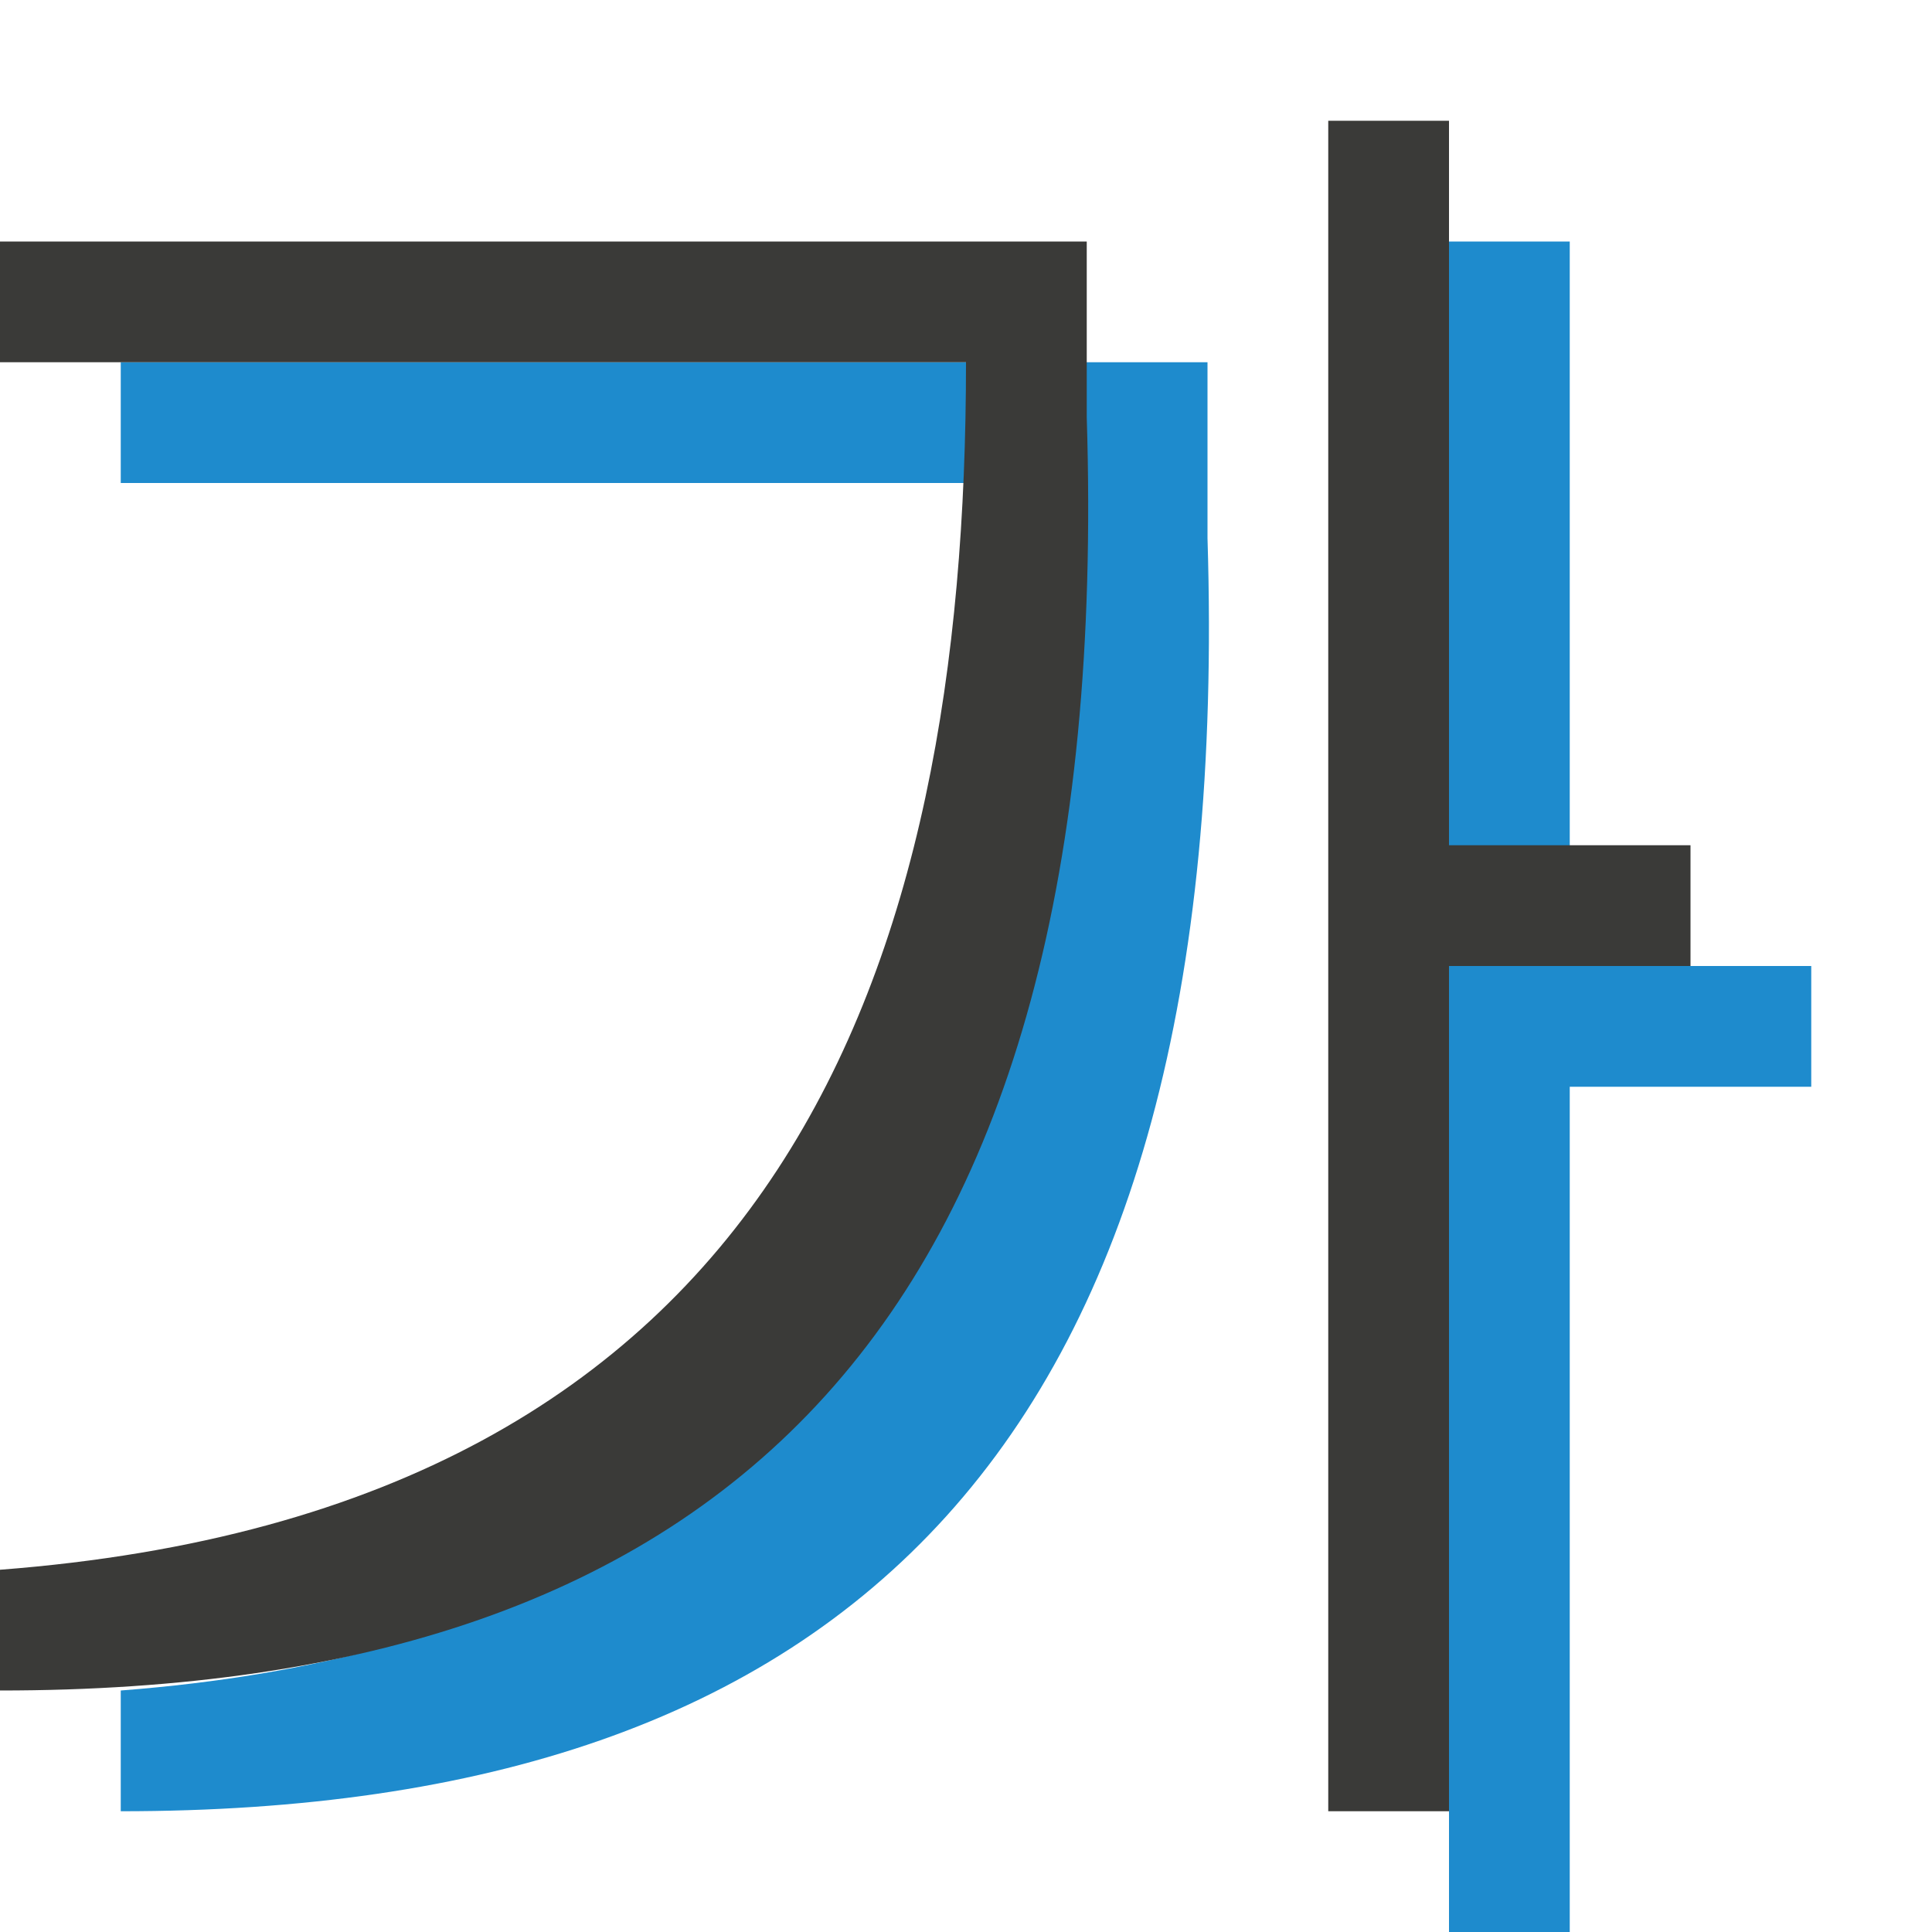
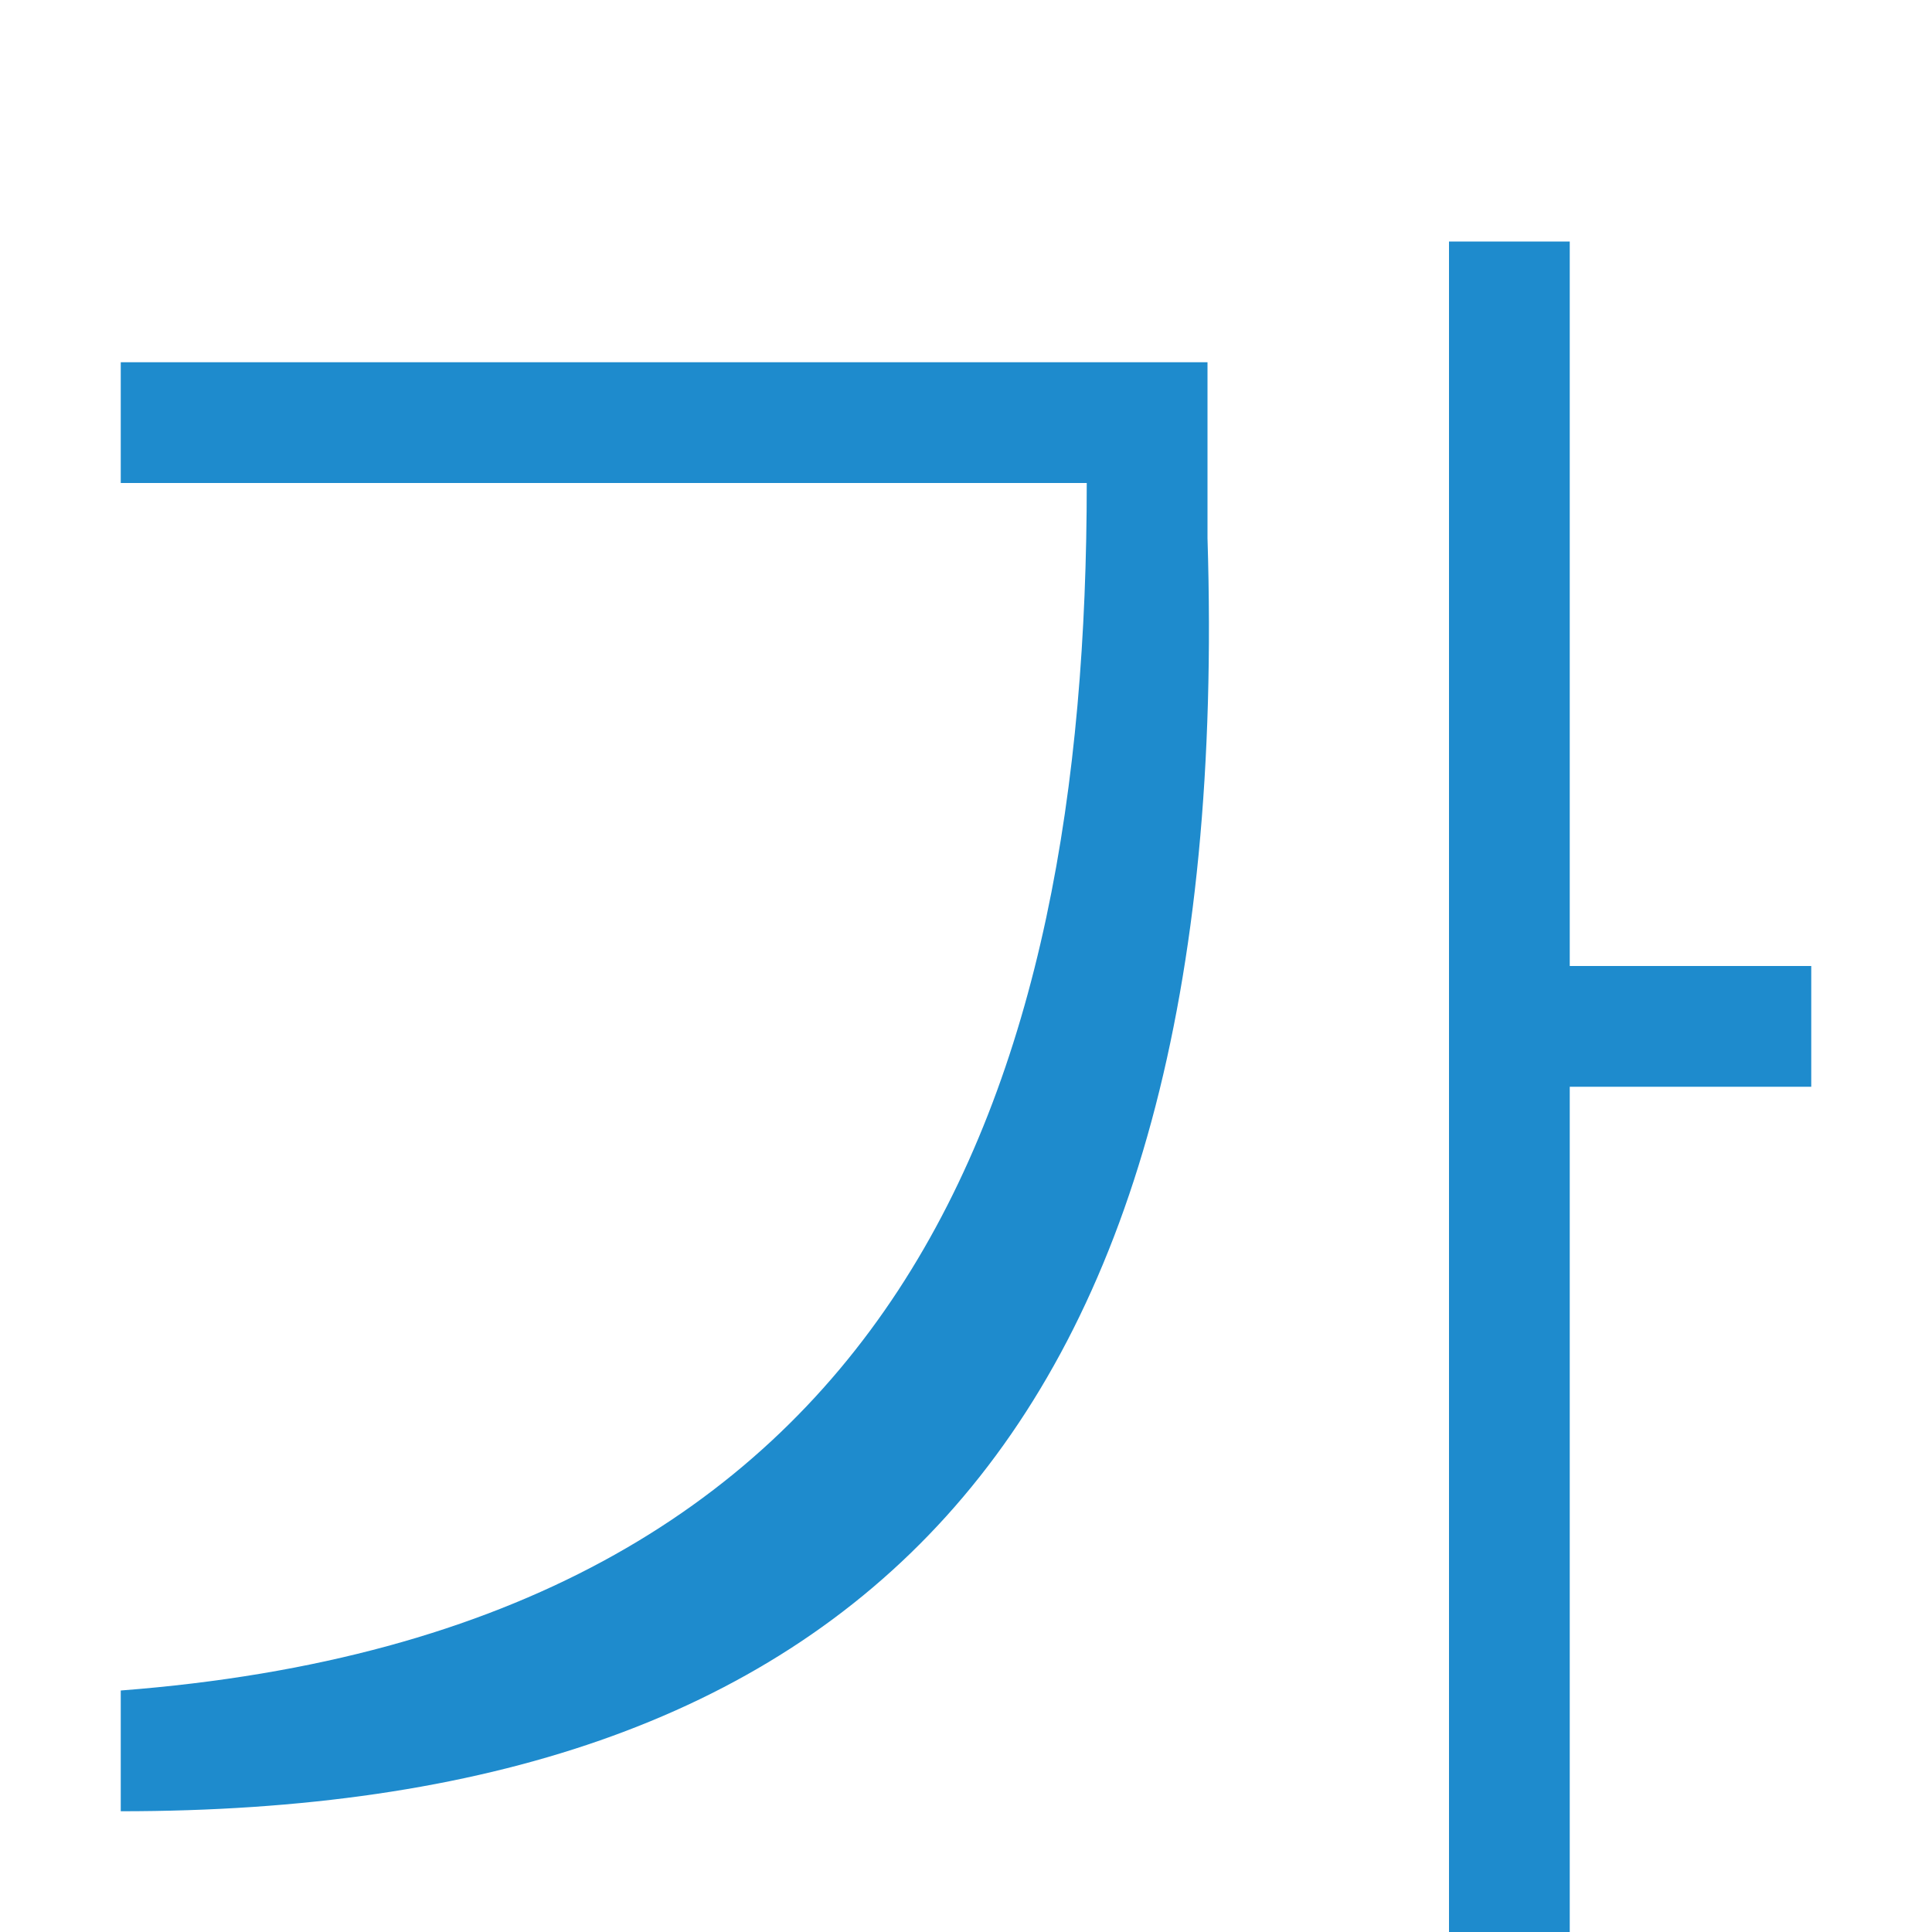
<svg xmlns="http://www.w3.org/2000/svg" viewBox="0 0 16 16">
  <g fill-rule="evenodd">
    <path d="m12 2v14h1v-7h2v-1h-2v-6zm-11 1v1h8c0 5-1.5 9.5-8 10v1c6 0 9.234-3.004 9-10.543v-1.457z" fill="#1e8bcd" />
-     <path d="m11 1v14h1v-7h2v-1h-2v-6zm-11 1v1h8c0 5-1.5 9.5-8 10v1c6 0 9.234-3.004 9-10.543v-1.457z" fill="#3a3a38" />
  </g>
</svg>